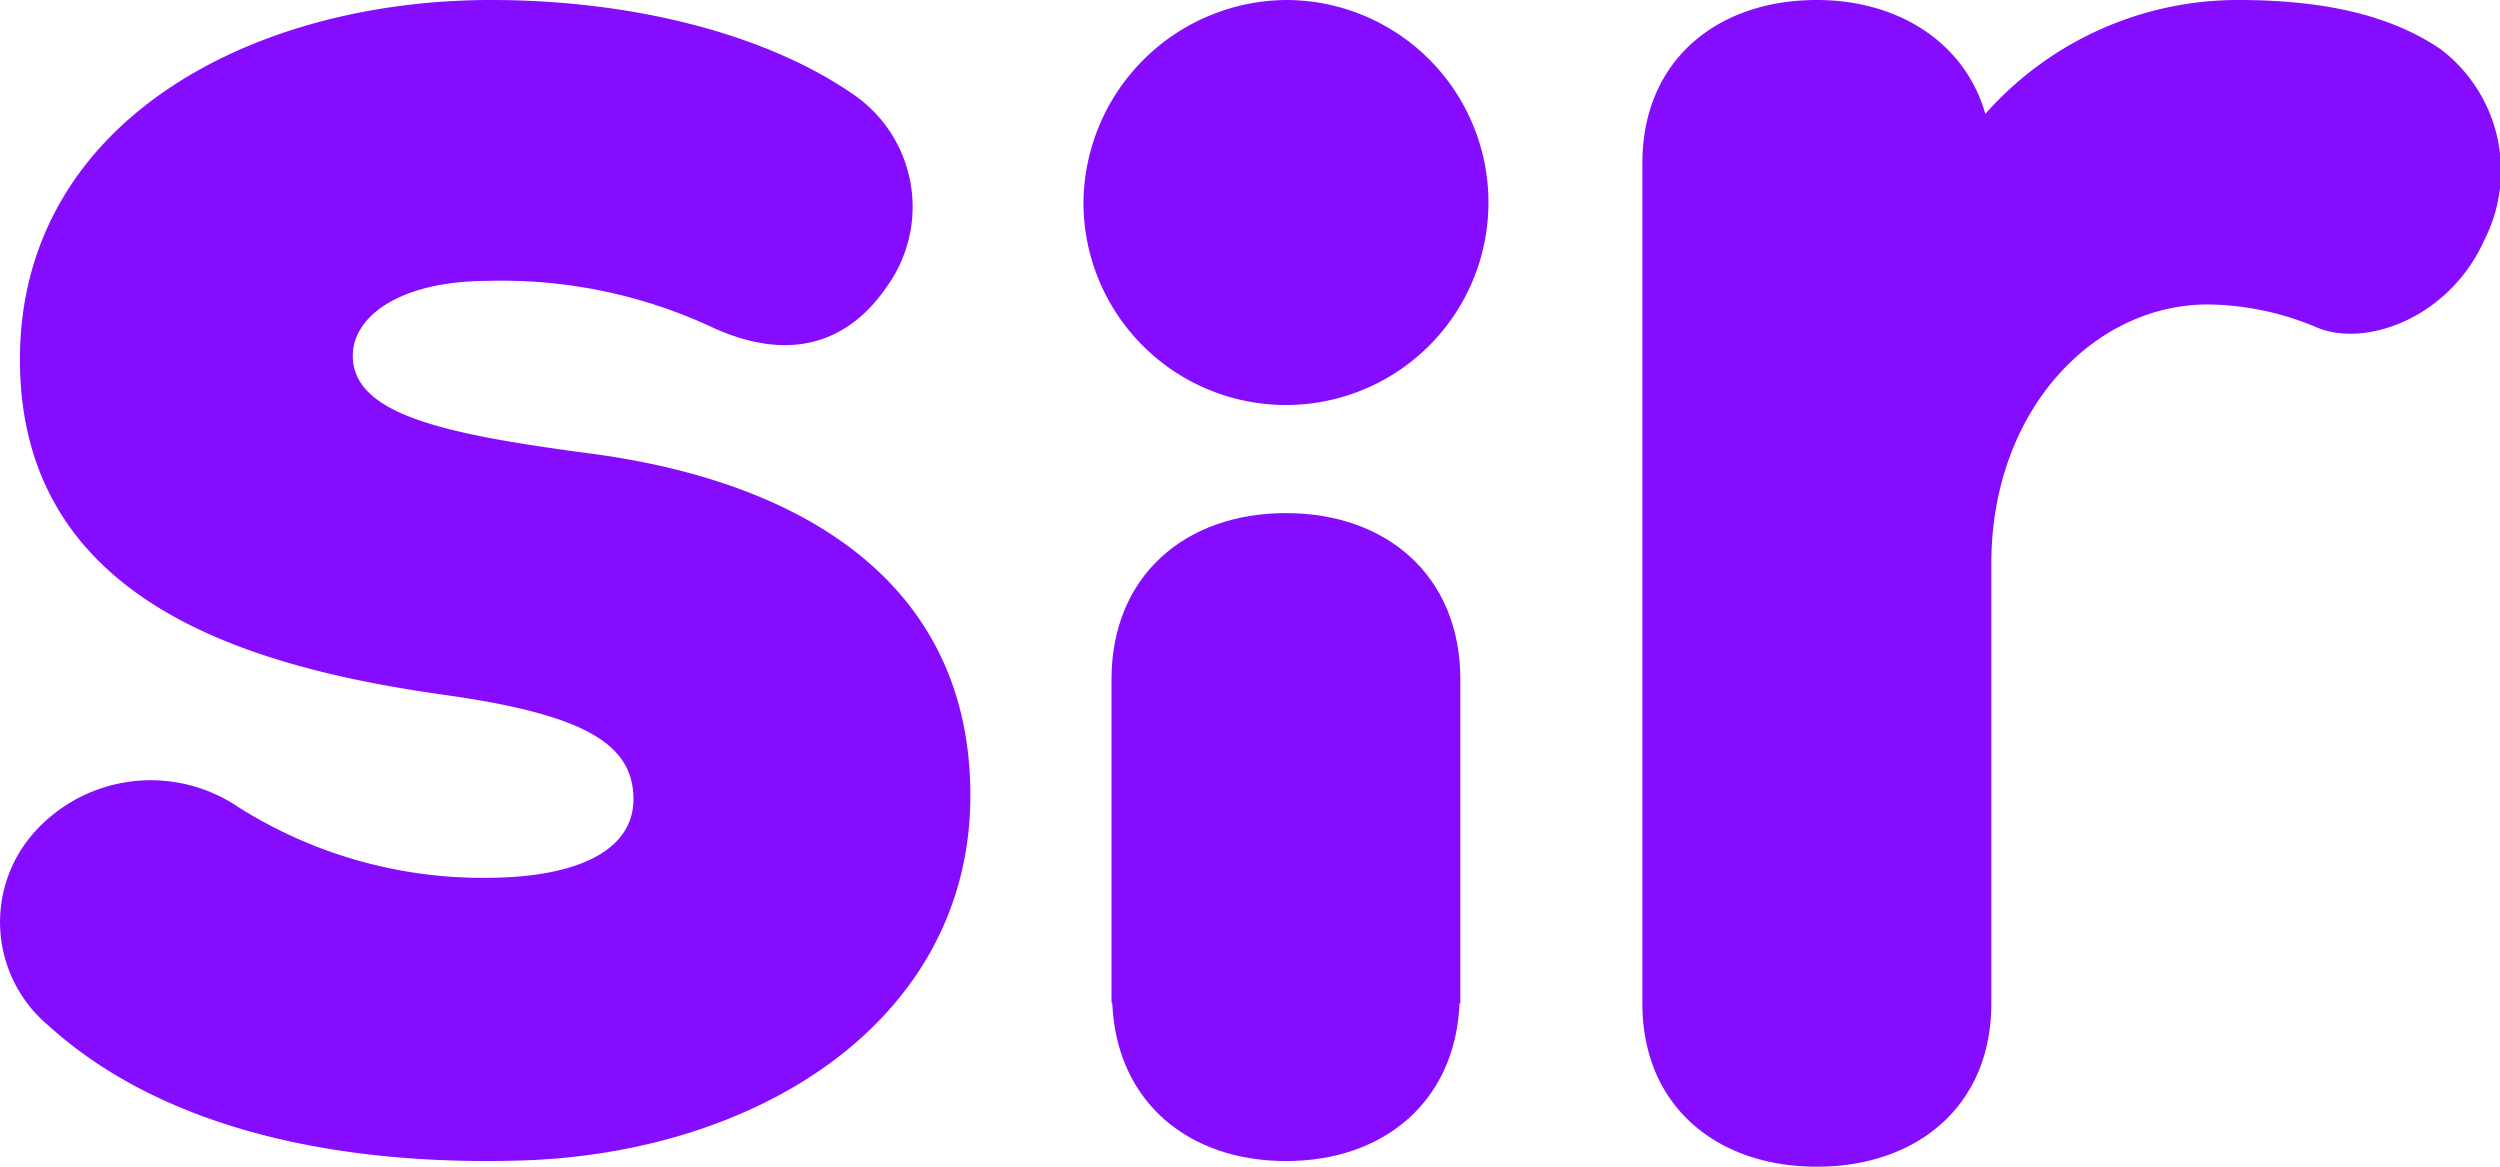
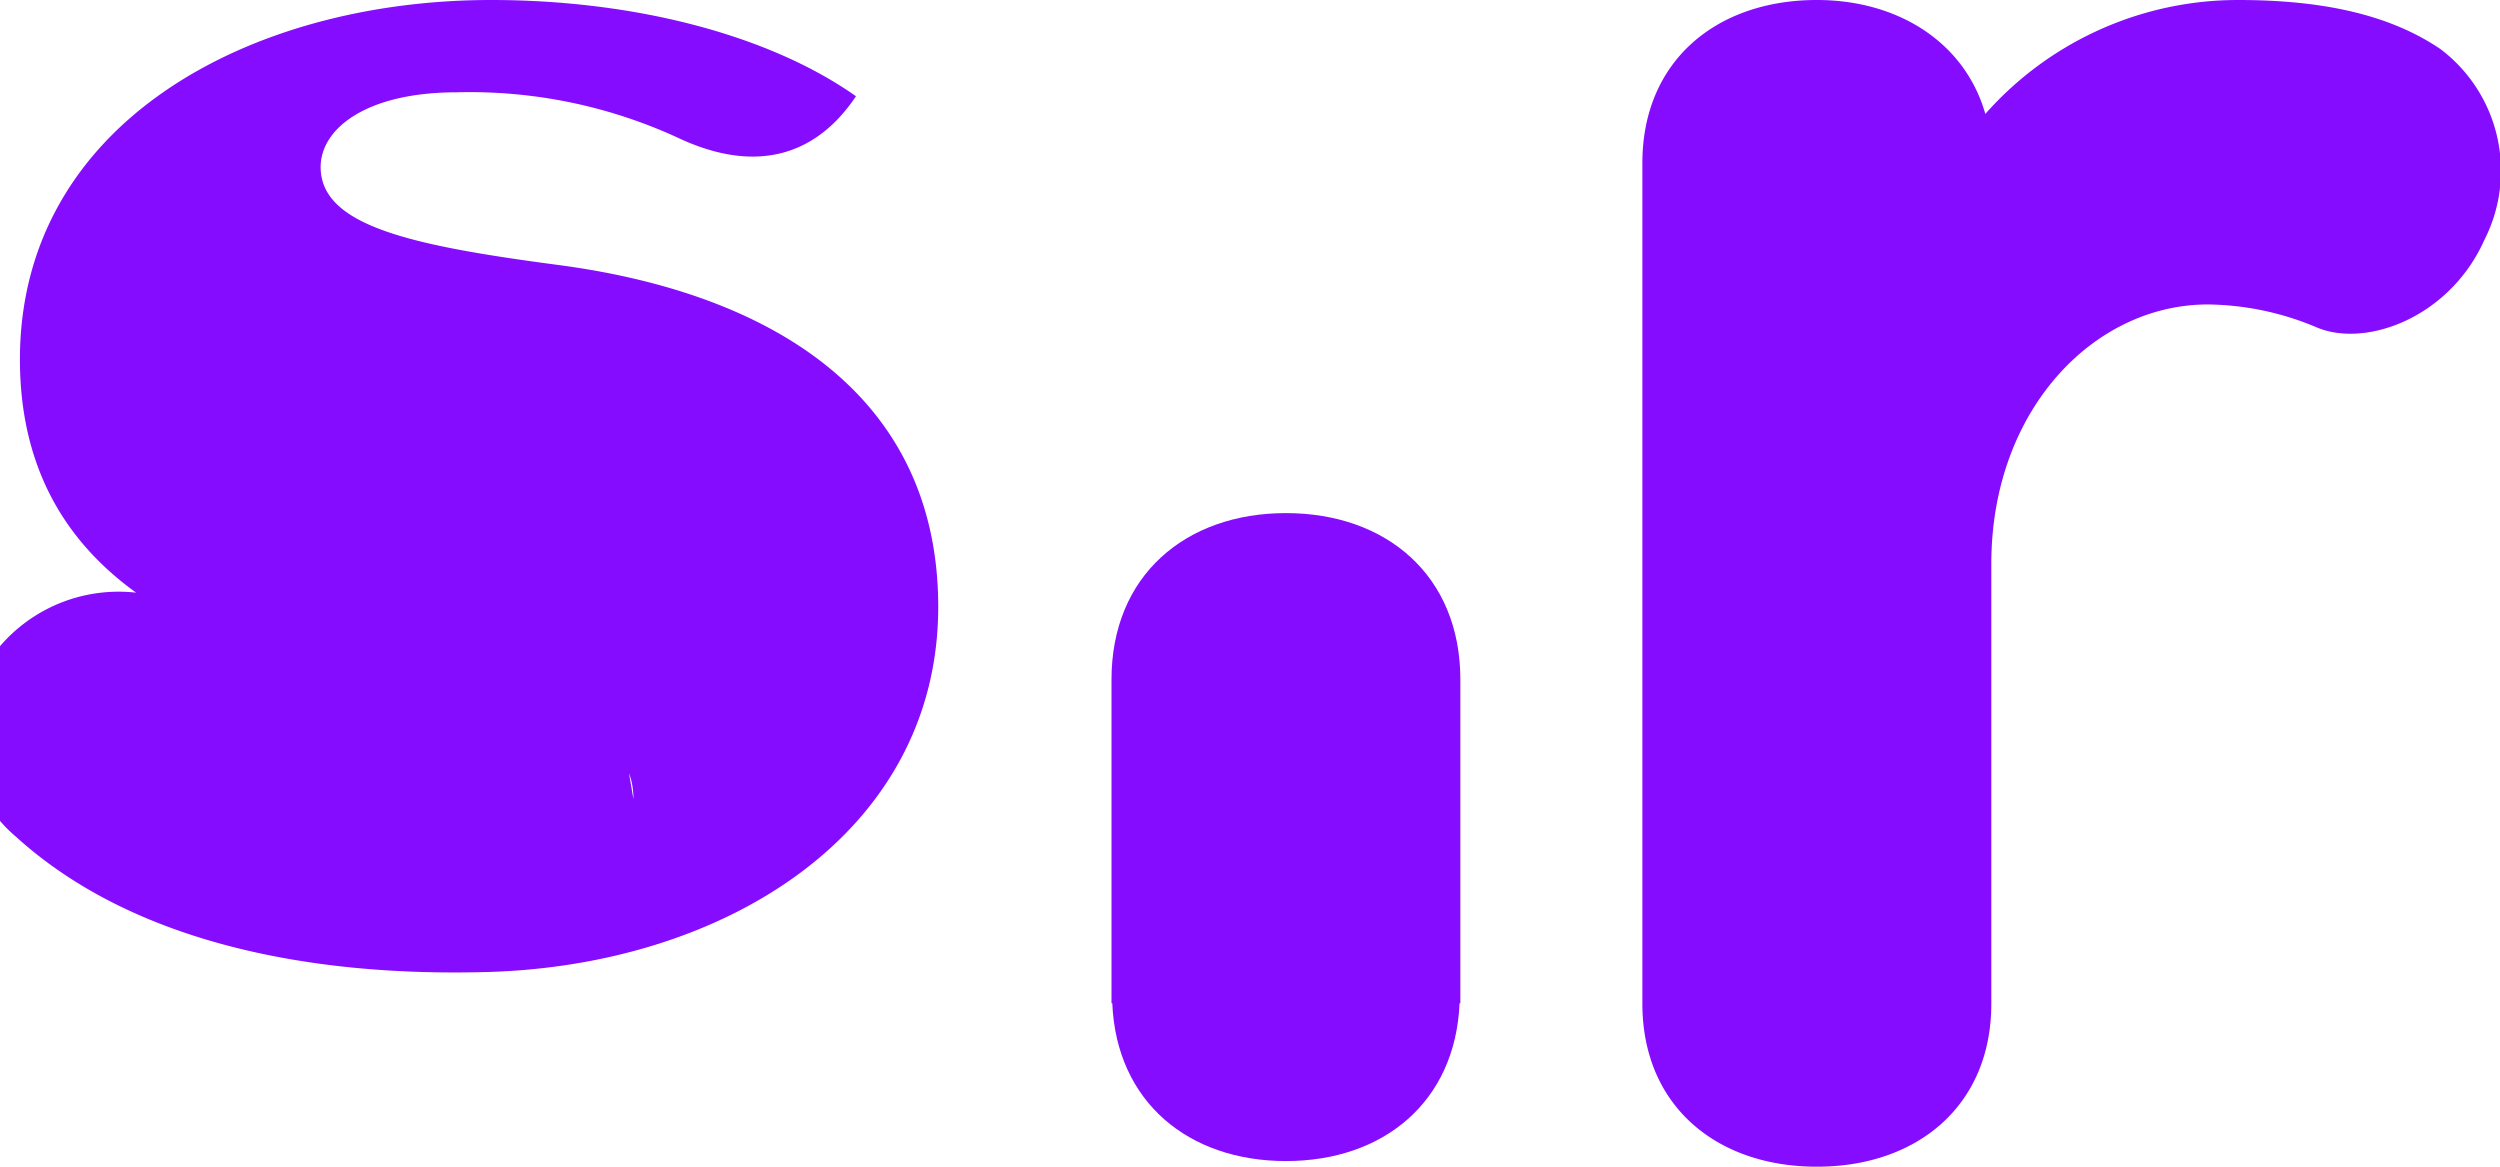
<svg xmlns="http://www.w3.org/2000/svg" width="100" height="46.67" viewBox="0 0 100 46.67" id="svg_hide">
  <g id="svg_ico_sir" fill="#860cff">
-     <path d="M25.338 31.972c0-2.2-1.926-3.375-7.457-4.162C10.021 26.71.797 24.12.797 14.376.797 4.949 9.94 0 19.645 0c5.775 0 11.144 1.413 14.594 3.85a5.451 5.451 0 011.286 7.542c-1.523 2.277-3.848 3.14-6.979 1.727a19.9 19.9 0 00-8.982-1.885c-3.69 0-5.453 1.492-5.453 2.987 0 2.355 3.608 3.142 9.546 3.925 8.82 1.18 15.158 5.424 15.158 13.671 0 9.036-8.582 14.456-18.37 14.613-7.373.155-14.112-1.413-18.524-5.422a5.391 5.391 0 01-.564-7.7 6.252 6.252 0 018.183-1.02 18.268 18.268 0 009.865 2.825c3.848.001 5.933-1.176 5.933-3.141z" />
-     <path d="M51.438 0a8.1 8.1 0 11-8.1 8.1 8.179 8.179 0 018.1-8.1z" />
+     <path d="M25.338 31.972c0-2.2-1.926-3.375-7.457-4.162C10.021 26.71.797 24.12.797 14.376.797 4.949 9.94 0 19.645 0c5.775 0 11.144 1.413 14.594 3.85c-1.523 2.277-3.848 3.14-6.979 1.727a19.9 19.9 0 00-8.982-1.885c-3.69 0-5.453 1.492-5.453 2.987 0 2.355 3.608 3.142 9.546 3.925 8.82 1.18 15.158 5.424 15.158 13.671 0 9.036-8.582 14.456-18.37 14.613-7.373.155-14.112-1.413-18.524-5.422a5.391 5.391 0 01-.564-7.7 6.252 6.252 0 018.183-1.02 18.268 18.268 0 009.865 2.825c3.848.001 5.933-1.176 5.933-3.141z" />
    <path d="M88.314 12.178c-4.571 0-8.661 4.24-8.661 10.368v17.6c0 4.087-2.966 6.522-6.979 6.522s-6.979-2.435-6.979-6.522V6.522C65.695 2.435 68.663 0 72.674 0c3.289 0 5.935 1.728 6.739 4.557A13.485 13.485 0 0189.518 0c3.289 0 6.015.548 8.1 1.963a6.1 6.1 0 011.763 7.622c-1.363 3.067-4.652 4.322-6.655 3.535a11.473 11.473 0 00-4.412-.942z" />
    <path d="M51.439 20.524c-4.011 0-6.979 2.49-6.979 6.658V40.13h.031c.167 3.952 3.051 6.312 6.948 6.312s6.776-2.36 6.944-6.312h.031V27.182c0-4.168-2.968-6.658-6.975-6.658z" />
  </g>
</svg>